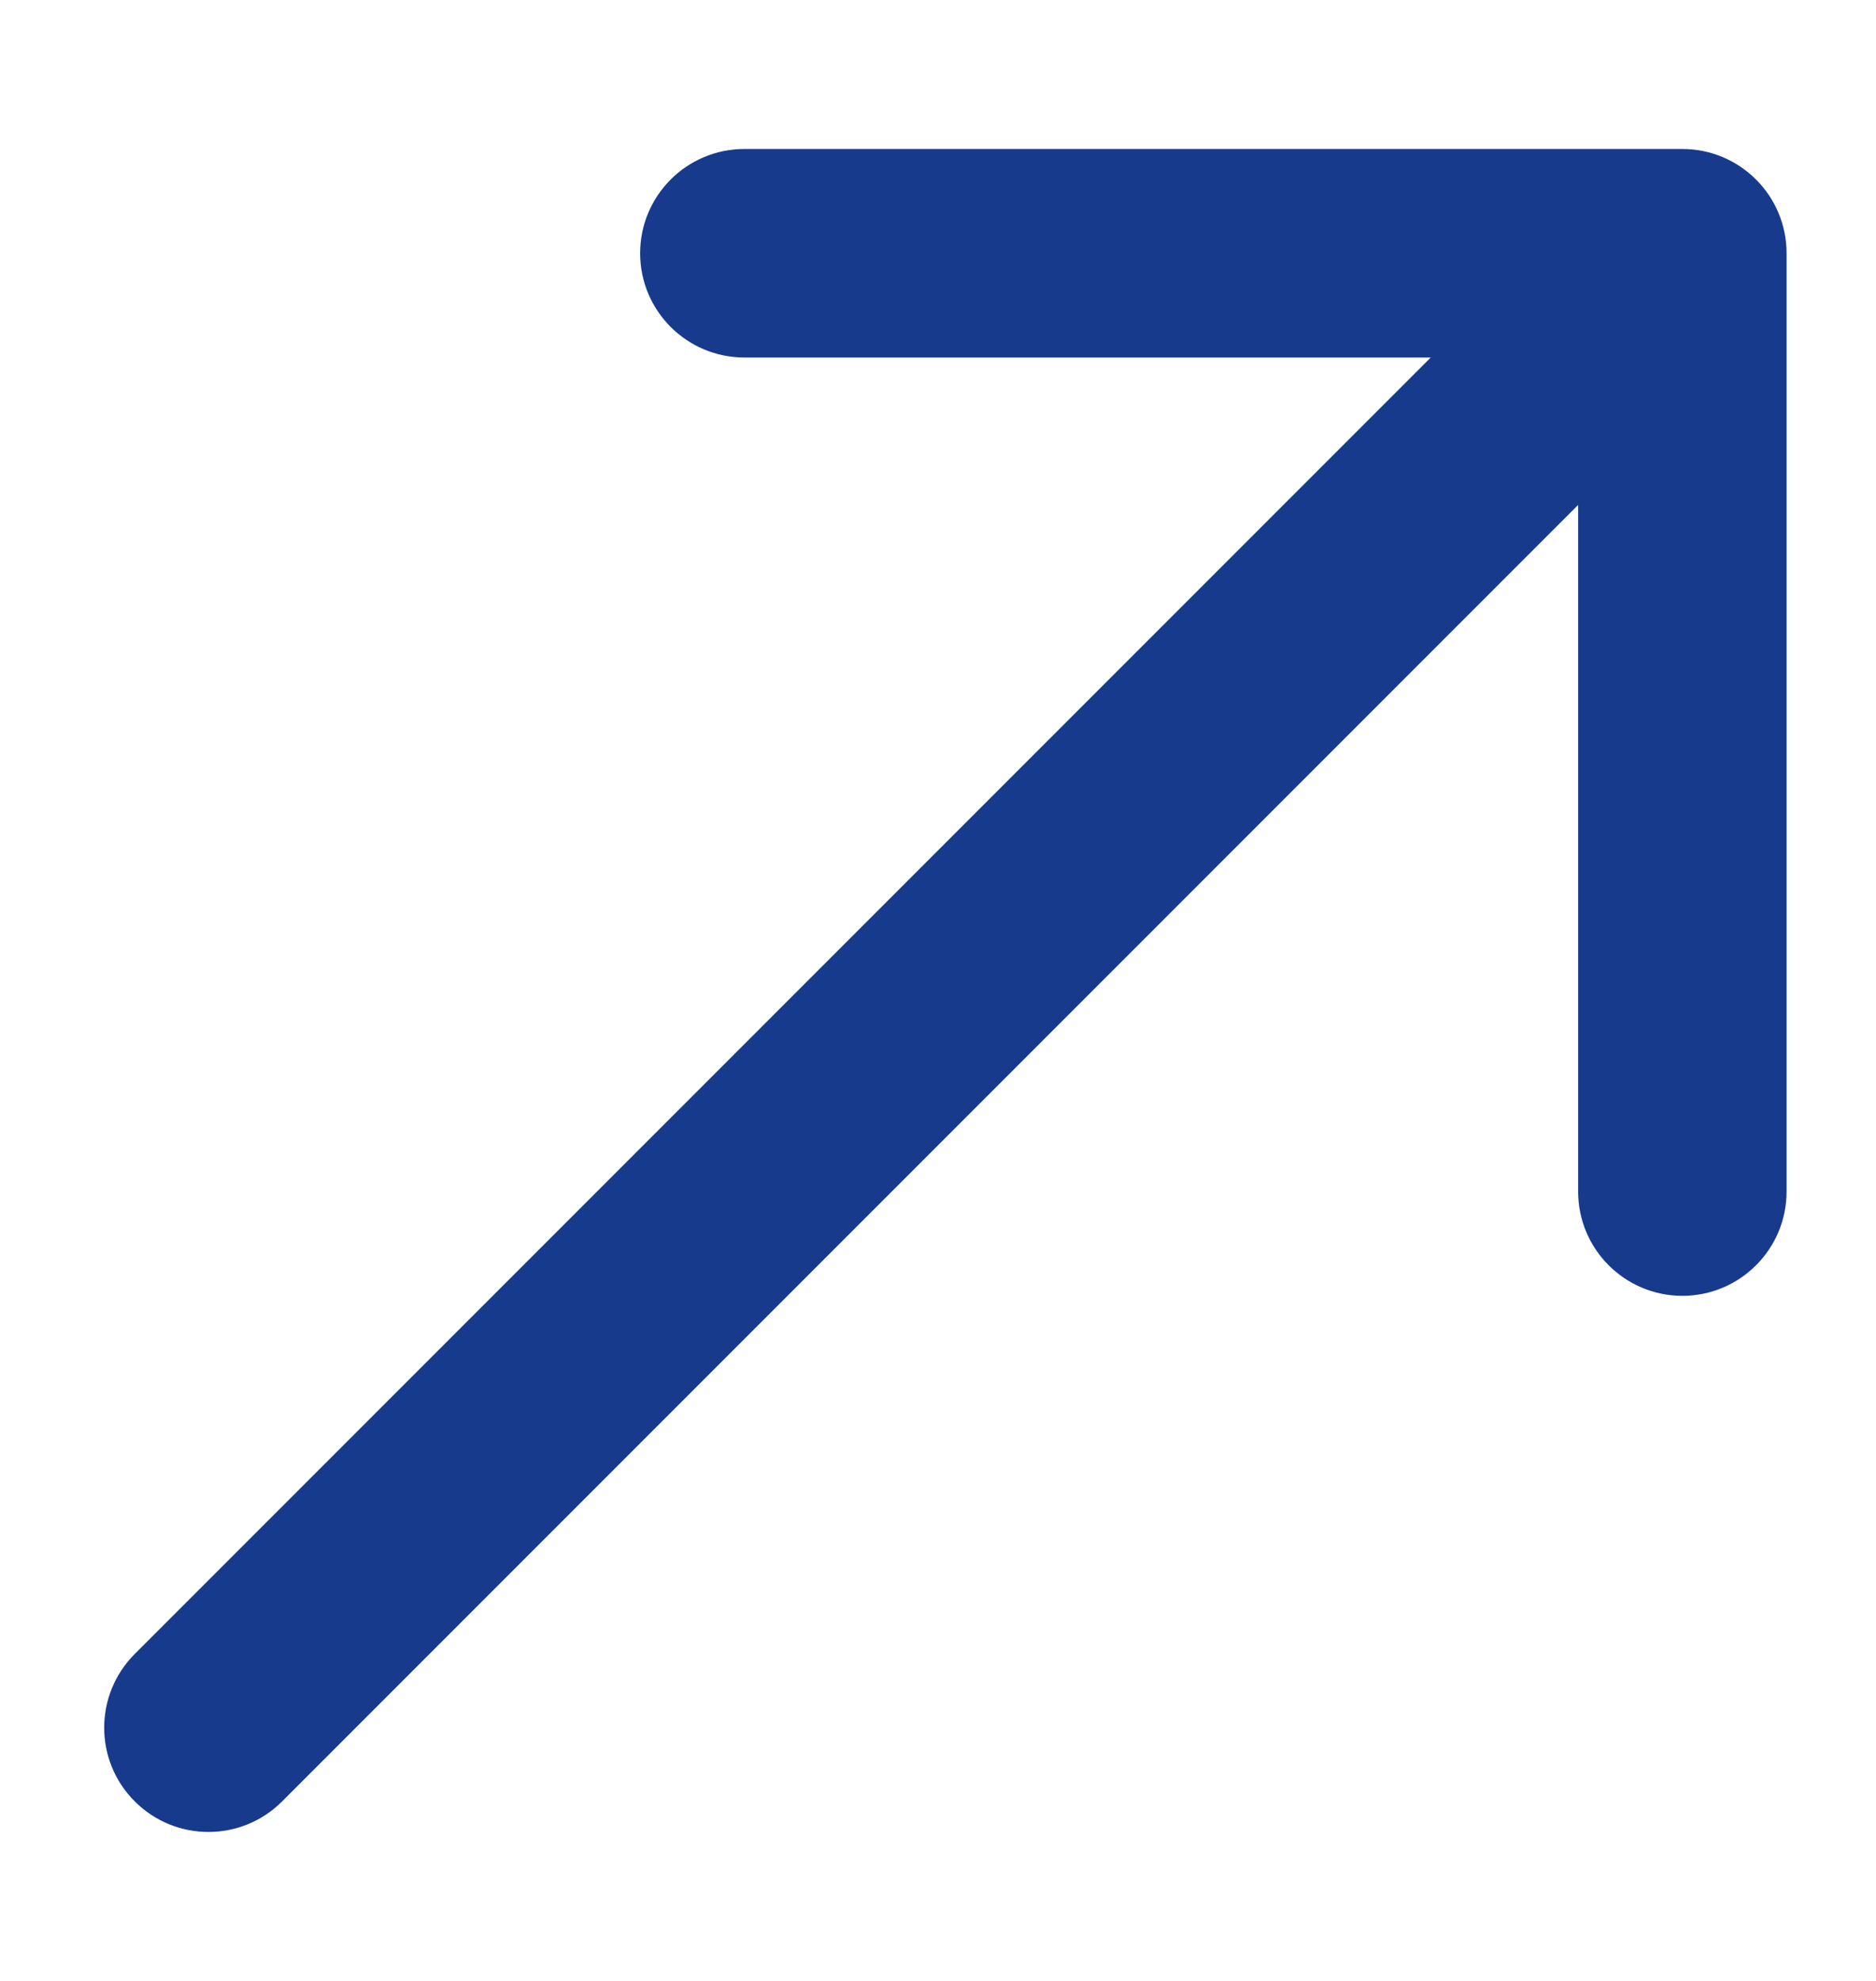
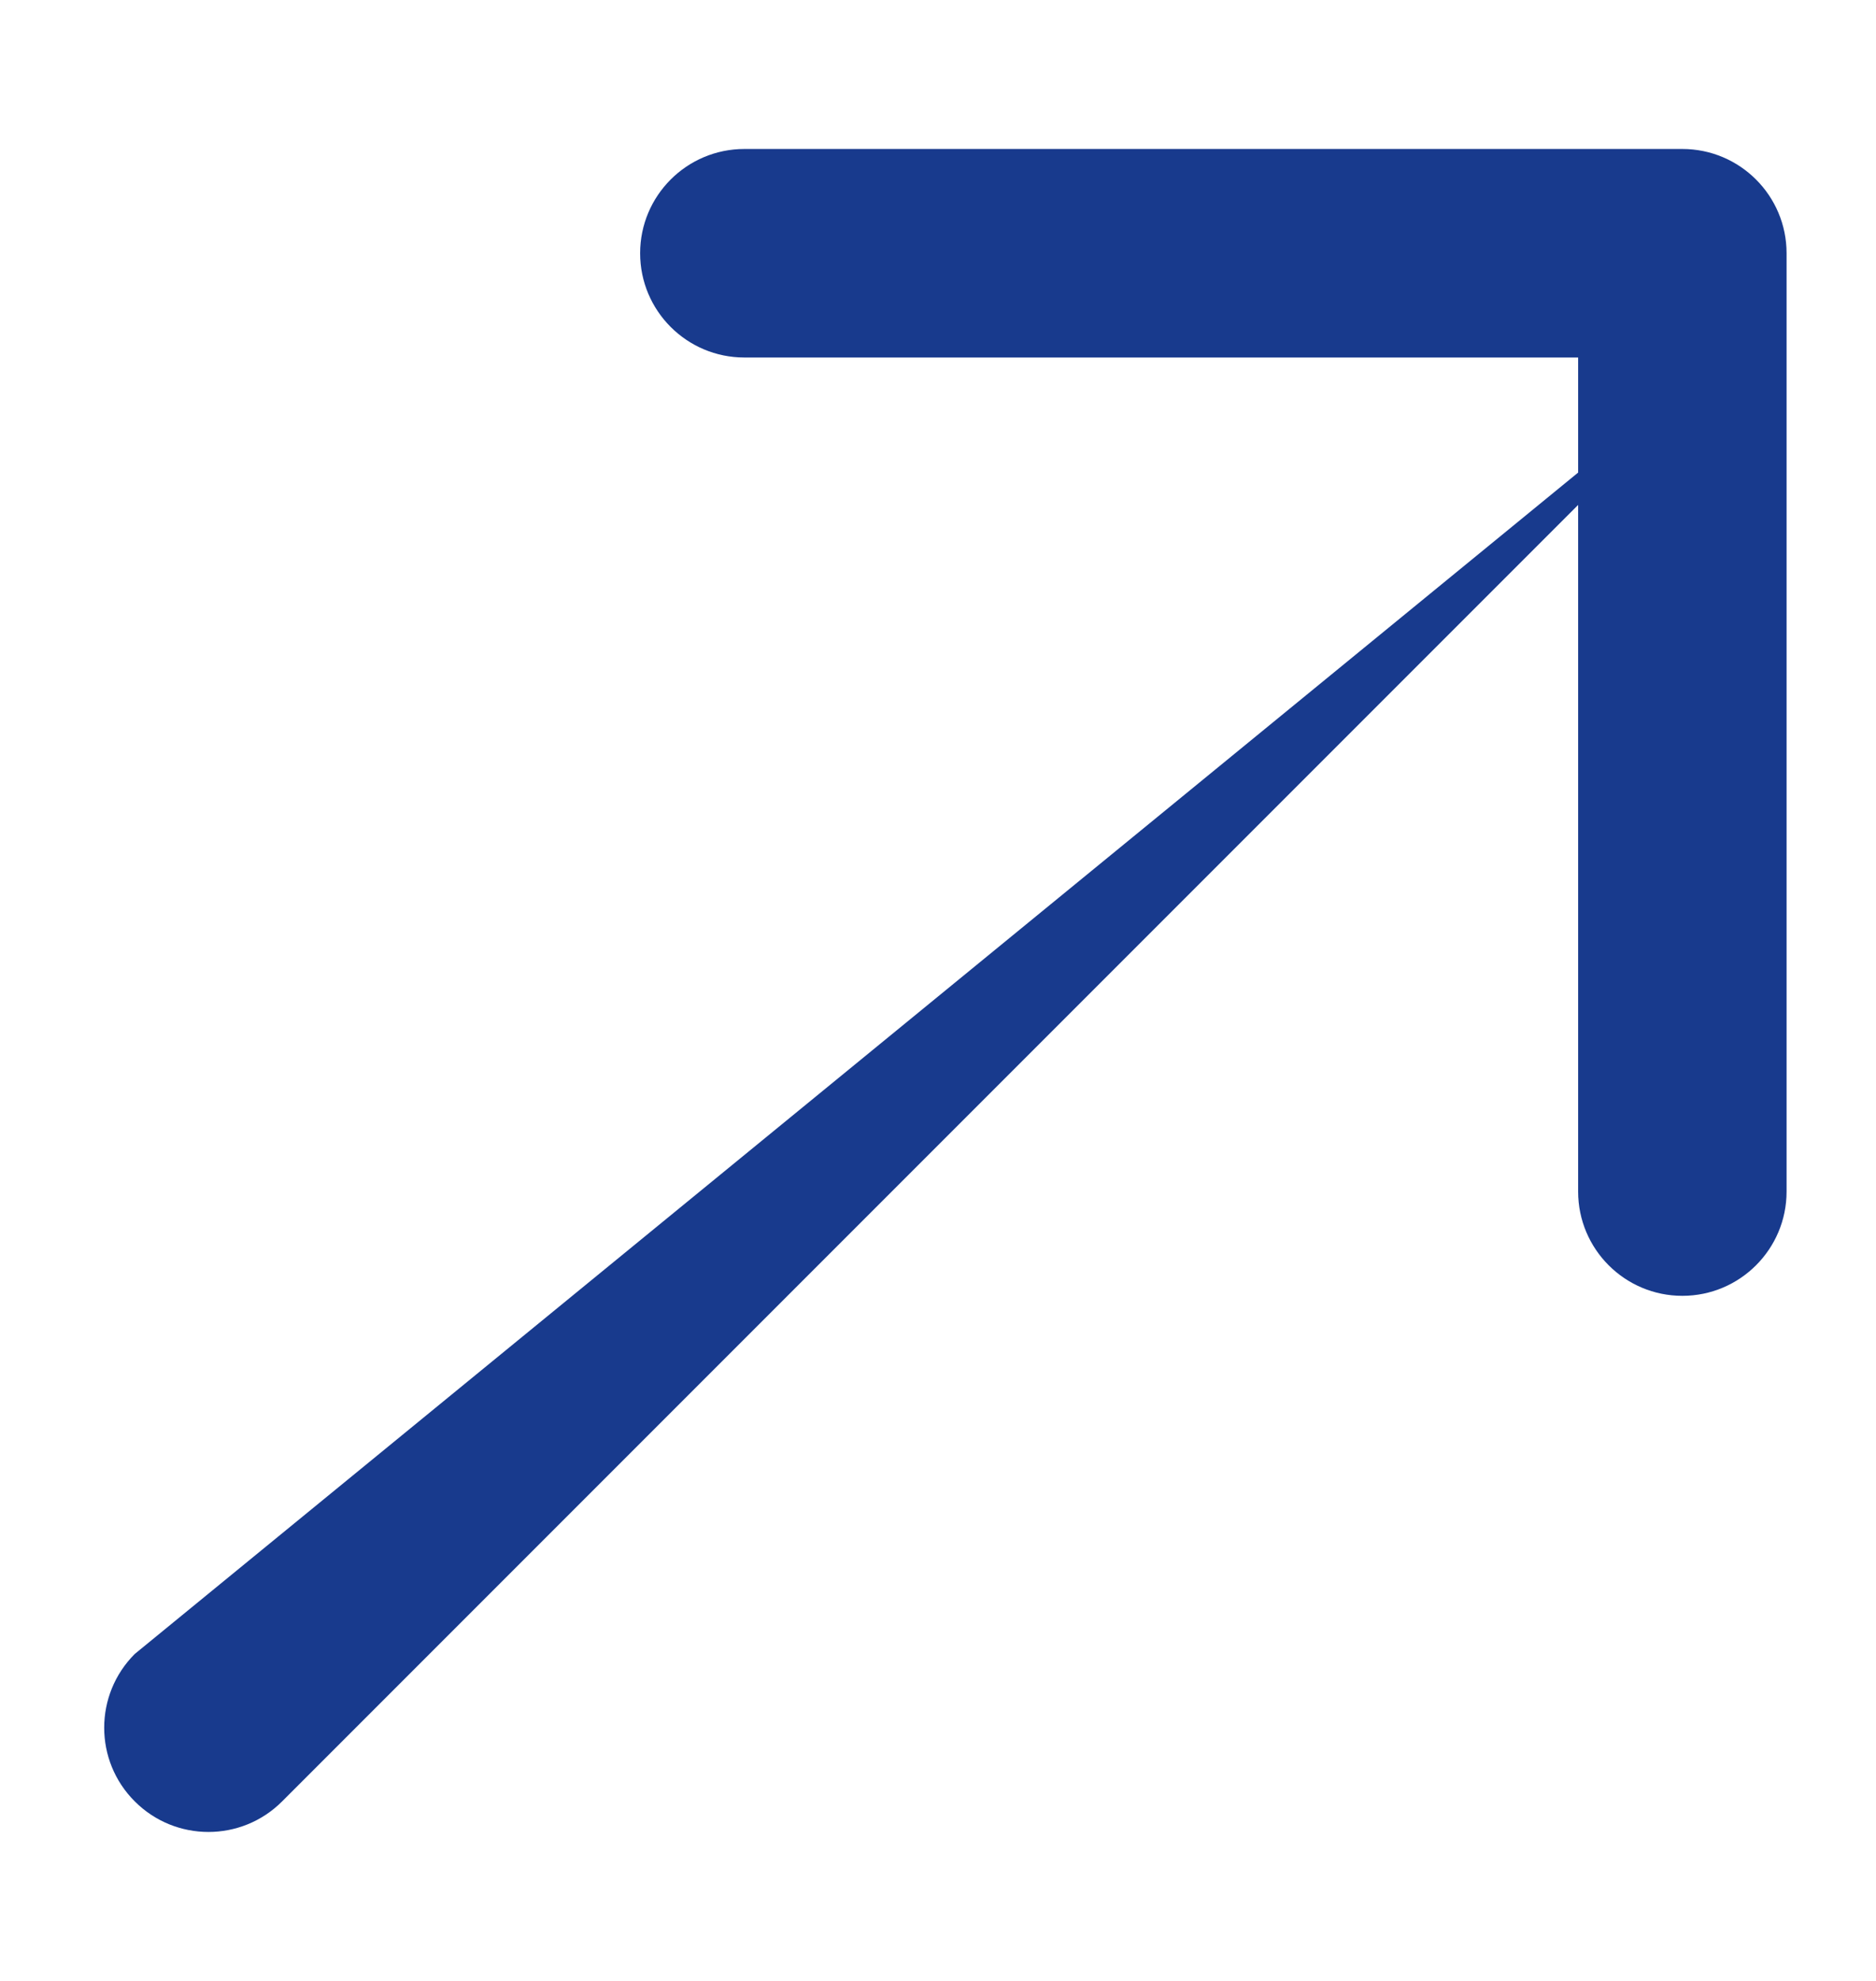
<svg xmlns="http://www.w3.org/2000/svg" width="18" height="19" viewBox="0 0 18 19" fill="none">
-   <path d="M1.293 15.864C0.902 16.255 0.902 16.888 1.293 17.278C1.683 17.669 2.317 17.669 2.707 17.278L1.293 15.864ZM17.142 2.429C17.142 1.877 16.694 1.429 16.142 1.429L7.142 1.429C6.59 1.429 6.142 1.877 6.142 2.429C6.142 2.981 6.59 3.429 7.142 3.429L15.142 3.429L15.142 11.429C15.142 11.981 15.59 12.429 16.142 12.429C16.694 12.429 17.142 11.981 17.142 11.429L17.142 2.429ZM2.707 17.278L16.849 3.136L15.435 1.722L1.293 15.864L2.707 17.278Z" fill="#183A8D" />
+   <path d="M1.293 15.864C0.902 16.255 0.902 16.888 1.293 17.278C1.683 17.669 2.317 17.669 2.707 17.278L1.293 15.864ZM17.142 2.429C17.142 1.877 16.694 1.429 16.142 1.429L7.142 1.429C6.59 1.429 6.142 1.877 6.142 2.429C6.142 2.981 6.59 3.429 7.142 3.429L15.142 3.429L15.142 11.429C15.142 11.981 15.59 12.429 16.142 12.429C16.694 12.429 17.142 11.981 17.142 11.429L17.142 2.429ZM2.707 17.278L16.849 3.136L1.293 15.864L2.707 17.278Z" fill="#183A8D" />
</svg>